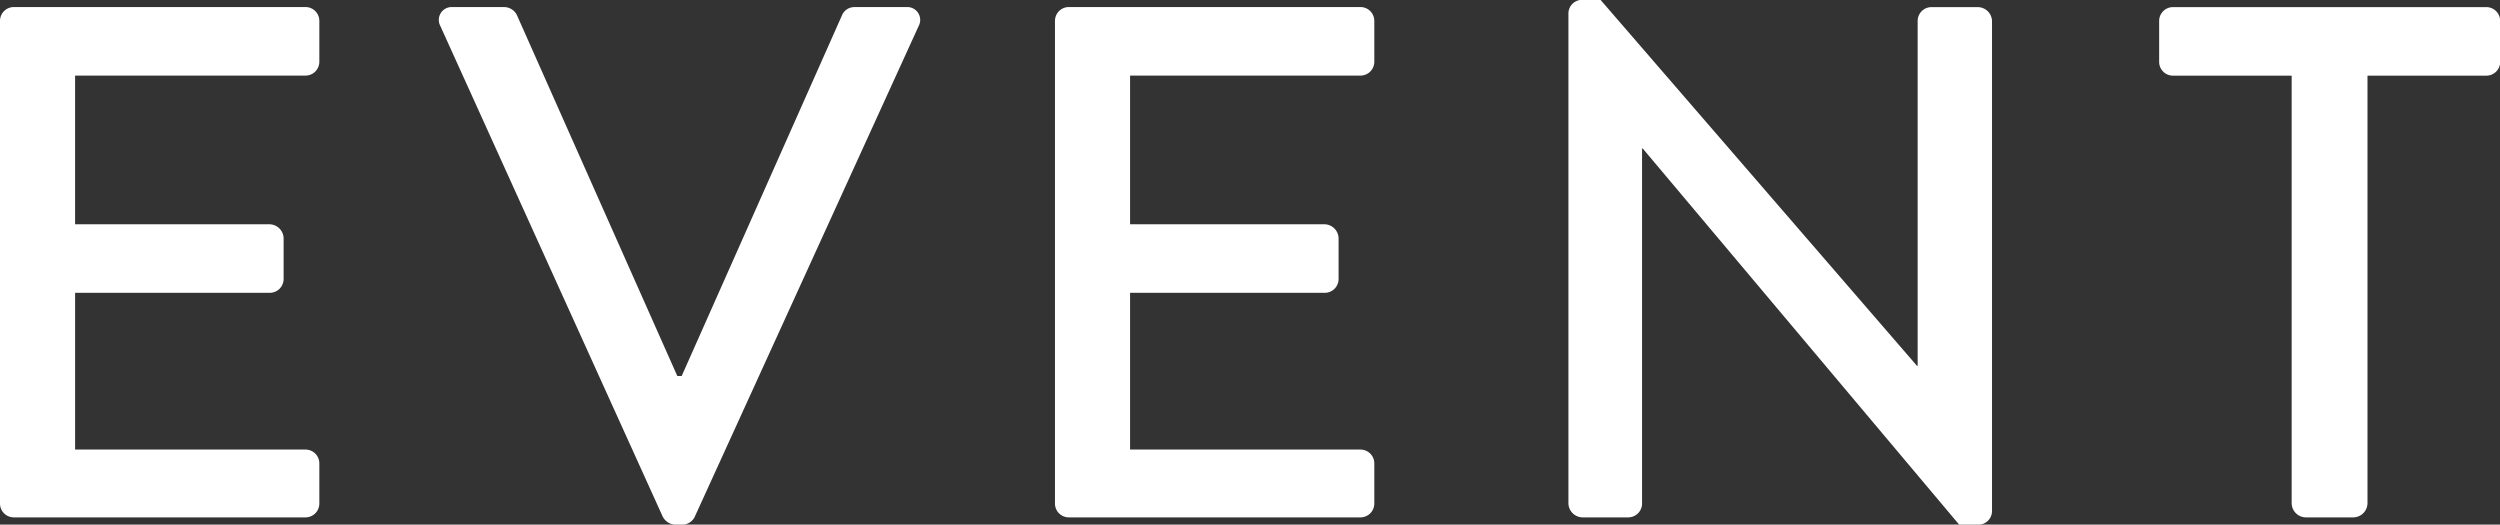
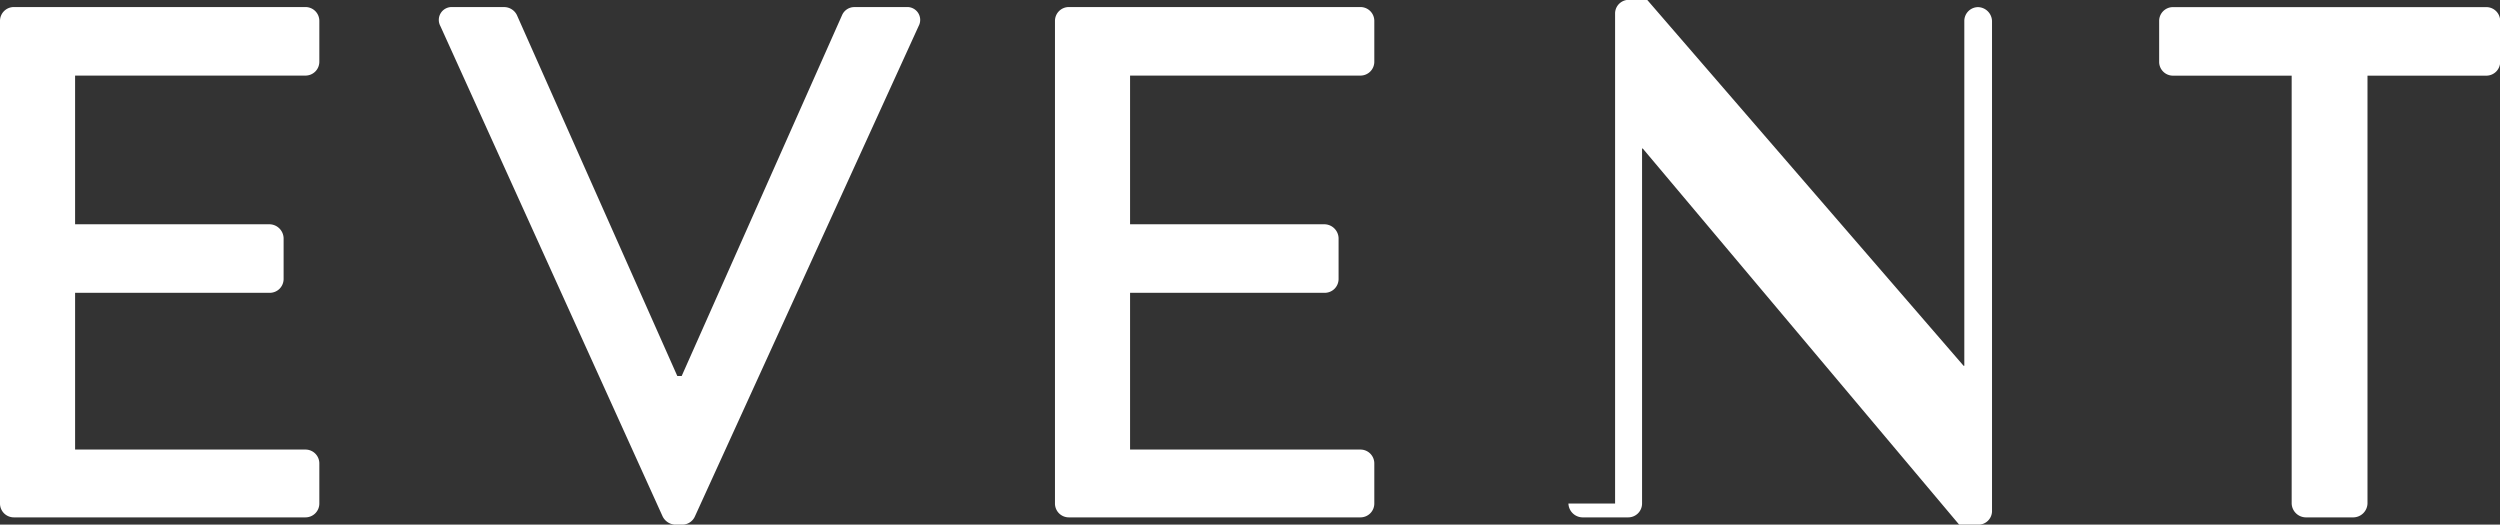
<svg xmlns="http://www.w3.org/2000/svg" width="137.16" height="28.781" viewBox="0 0 137.16 28.781">
  <rect x="0" y="0" width="137.16" height="28.781" fill="#333333" stroke="none" />
  <defs>
    <style>
      .cls-1 {
        fill: #fff;
        fill-rule: evenodd;
      }
    </style>
  </defs>
-   <path id="menu-event.svg" class="cls-1" d="M1179.59,293a0.759,0.759,0,0,0,.76.76h16a0.759,0.759,0,0,0,.76-0.76v-2.2a0.759,0.759,0,0,0-.76-0.76h-12.64v-8.6h10.68a0.759,0.759,0,0,0,.76-0.76v-2.24a0.787,0.787,0,0,0-.76-0.76h-10.68v-8.158h12.64a0.759,0.759,0,0,0,.76-0.76v-2.24a0.759,0.759,0,0,0-.76-0.76h-16a0.759,0.759,0,0,0-.76.76V293Zm36.36,0.72a0.812,0.812,0,0,0,.68.44h0.4a0.762,0.762,0,0,0,.68-0.44l12.28-26.916a0.706,0.706,0,0,0-.68-1.04h-2.84a0.735,0.735,0,0,0-.68.44l-8.8,19.8h-0.24l-8.8-19.8a0.784,0.784,0,0,0-.68-0.44h-2.84a0.706,0.706,0,0,0-.68,1.04Zm21.52-.72a0.759,0.759,0,0,0,.76.76h16a0.759,0.759,0,0,0,.76-0.76v-2.2a0.759,0.759,0,0,0-.76-0.76h-12.64v-8.6h10.68a0.759,0.759,0,0,0,.76-0.76v-2.24a0.787,0.787,0,0,0-.76-0.76h-10.68v-8.158h12.64a0.759,0.759,0,0,0,.76-0.76v-2.24a0.759,0.759,0,0,0-.76-0.76h-16a0.759,0.759,0,0,0-.76.76V293Zm28.17,0a0.787,0.787,0,0,0,.76.76h2.52a0.759,0.759,0,0,0,.76-0.76V273.525h0.04l17.36,20.637h1.04a0.752,0.752,0,0,0,.76-0.72V266.526a0.787,0.787,0,0,0-.76-0.76h-2.56a0.759,0.759,0,0,0-.76.76v18.917h-0.04l-17.36-20.077h-1a0.752,0.752,0,0,0-.76.72V293Zm39.68,0a0.787,0.787,0,0,0,.76.76h2.64a0.787,0.787,0,0,0,.76-0.76V269.526H1316a0.759,0.759,0,0,0,.76-0.76v-2.24a0.759,0.759,0,0,0-.76-0.76h-17.2a0.757,0.757,0,0,0-.75.76v2.24a0.757,0.757,0,0,0,.75.76h6.52V293Z" transform="translate(-1179.59 -265.375)" />
+   <path id="menu-event.svg" class="cls-1" d="M1179.59,293a0.759,0.759,0,0,0,.76.76h16a0.759,0.759,0,0,0,.76-0.76v-2.2a0.759,0.759,0,0,0-.76-0.76h-12.64v-8.6h10.68a0.759,0.759,0,0,0,.76-0.76v-2.24a0.787,0.787,0,0,0-.76-0.76h-10.68v-8.158h12.64a0.759,0.759,0,0,0,.76-0.76v-2.24a0.759,0.759,0,0,0-.76-0.76h-16a0.759,0.759,0,0,0-.76.76V293Zm36.36,0.72a0.812,0.812,0,0,0,.68.44h0.4a0.762,0.762,0,0,0,.68-0.44l12.28-26.916a0.706,0.706,0,0,0-.68-1.04h-2.84a0.735,0.735,0,0,0-.68.44l-8.8,19.8h-0.24l-8.8-19.8a0.784,0.784,0,0,0-.68-0.44h-2.84a0.706,0.706,0,0,0-.68,1.04Zm21.52-.72a0.759,0.759,0,0,0,.76.76h16a0.759,0.759,0,0,0,.76-0.76v-2.2a0.759,0.759,0,0,0-.76-0.76h-12.64v-8.6h10.68a0.759,0.759,0,0,0,.76-0.76v-2.24a0.787,0.787,0,0,0-.76-0.76h-10.68v-8.158h12.64a0.759,0.759,0,0,0,.76-0.76v-2.24a0.759,0.759,0,0,0-.76-0.76h-16a0.759,0.759,0,0,0-.76.76V293Zm28.17,0a0.787,0.787,0,0,0,.76.76h2.52a0.759,0.759,0,0,0,.76-0.76V273.525h0.04l17.36,20.637h1.04a0.752,0.752,0,0,0,.76-0.72V266.526a0.787,0.787,0,0,0-.76-0.76a0.759,0.759,0,0,0-.76.76v18.917h-0.04l-17.36-20.077h-1a0.752,0.752,0,0,0-.76.72V293Zm39.68,0a0.787,0.787,0,0,0,.76.76h2.64a0.787,0.787,0,0,0,.76-0.76V269.526H1316a0.759,0.759,0,0,0,.76-0.76v-2.24a0.759,0.759,0,0,0-.76-0.76h-17.2a0.757,0.757,0,0,0-.75.76v2.24a0.757,0.757,0,0,0,.75.76h6.52V293Z" transform="translate(-1179.59 -265.375)" />
</svg>